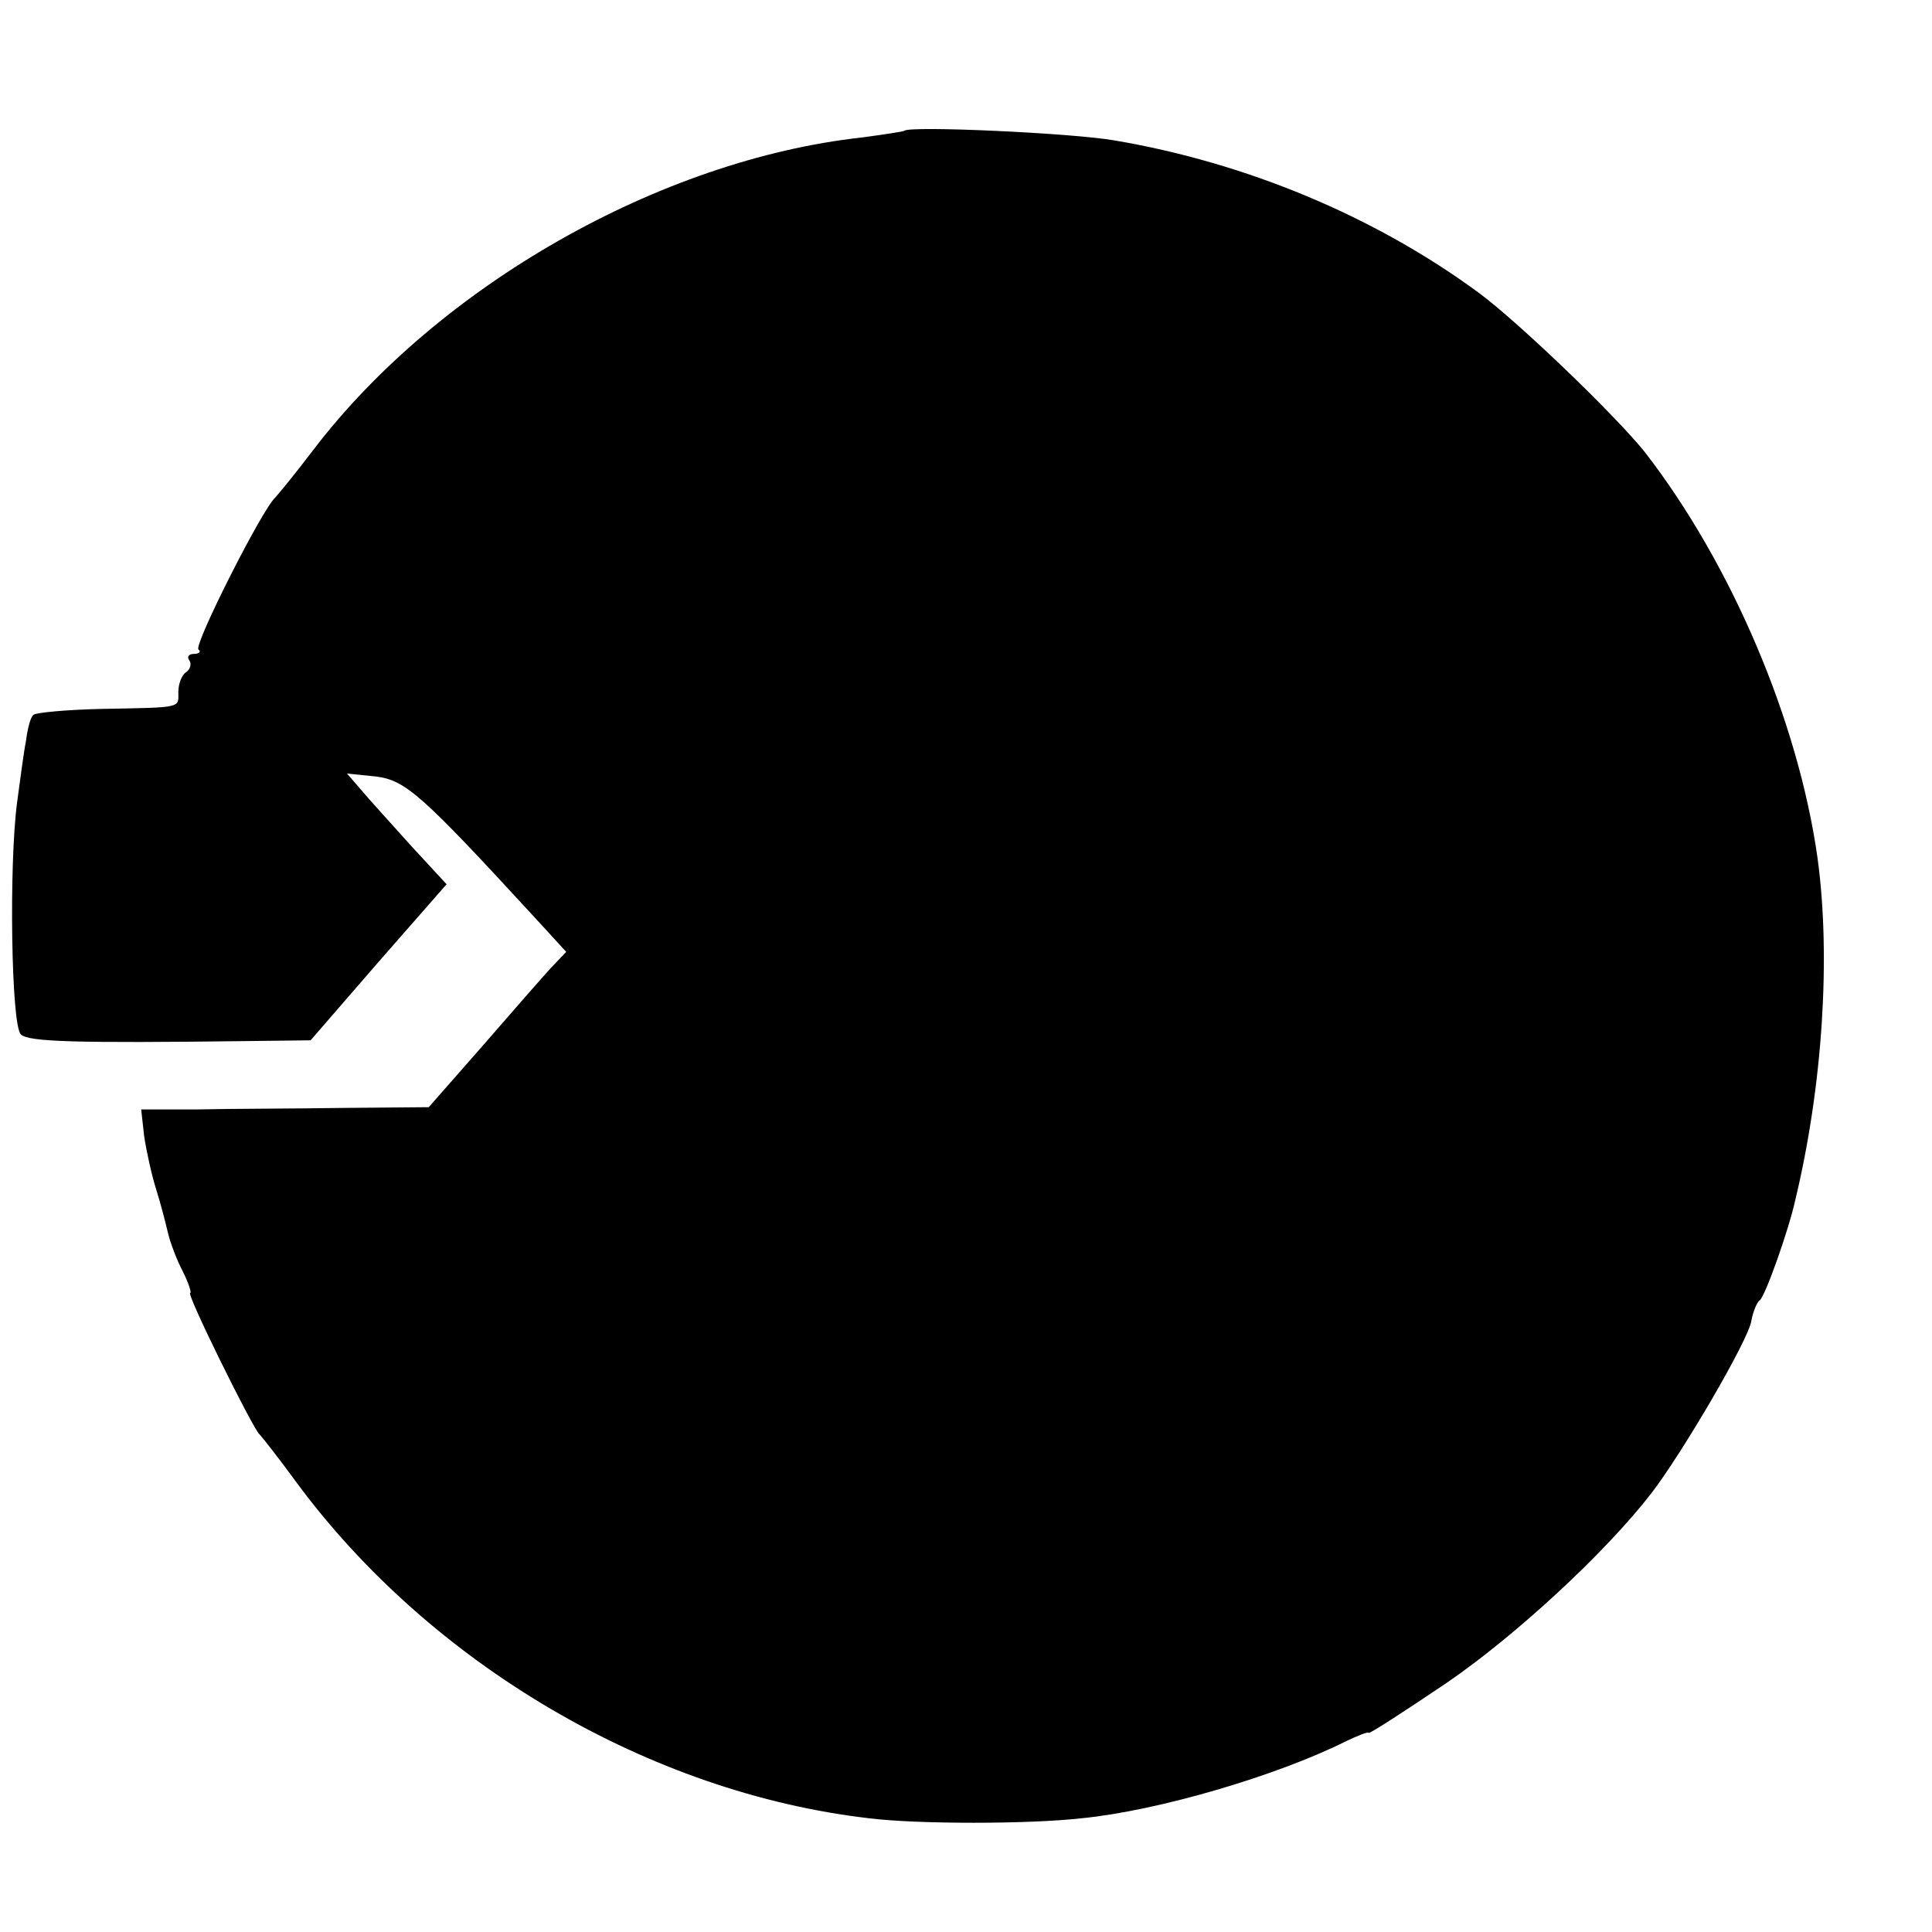
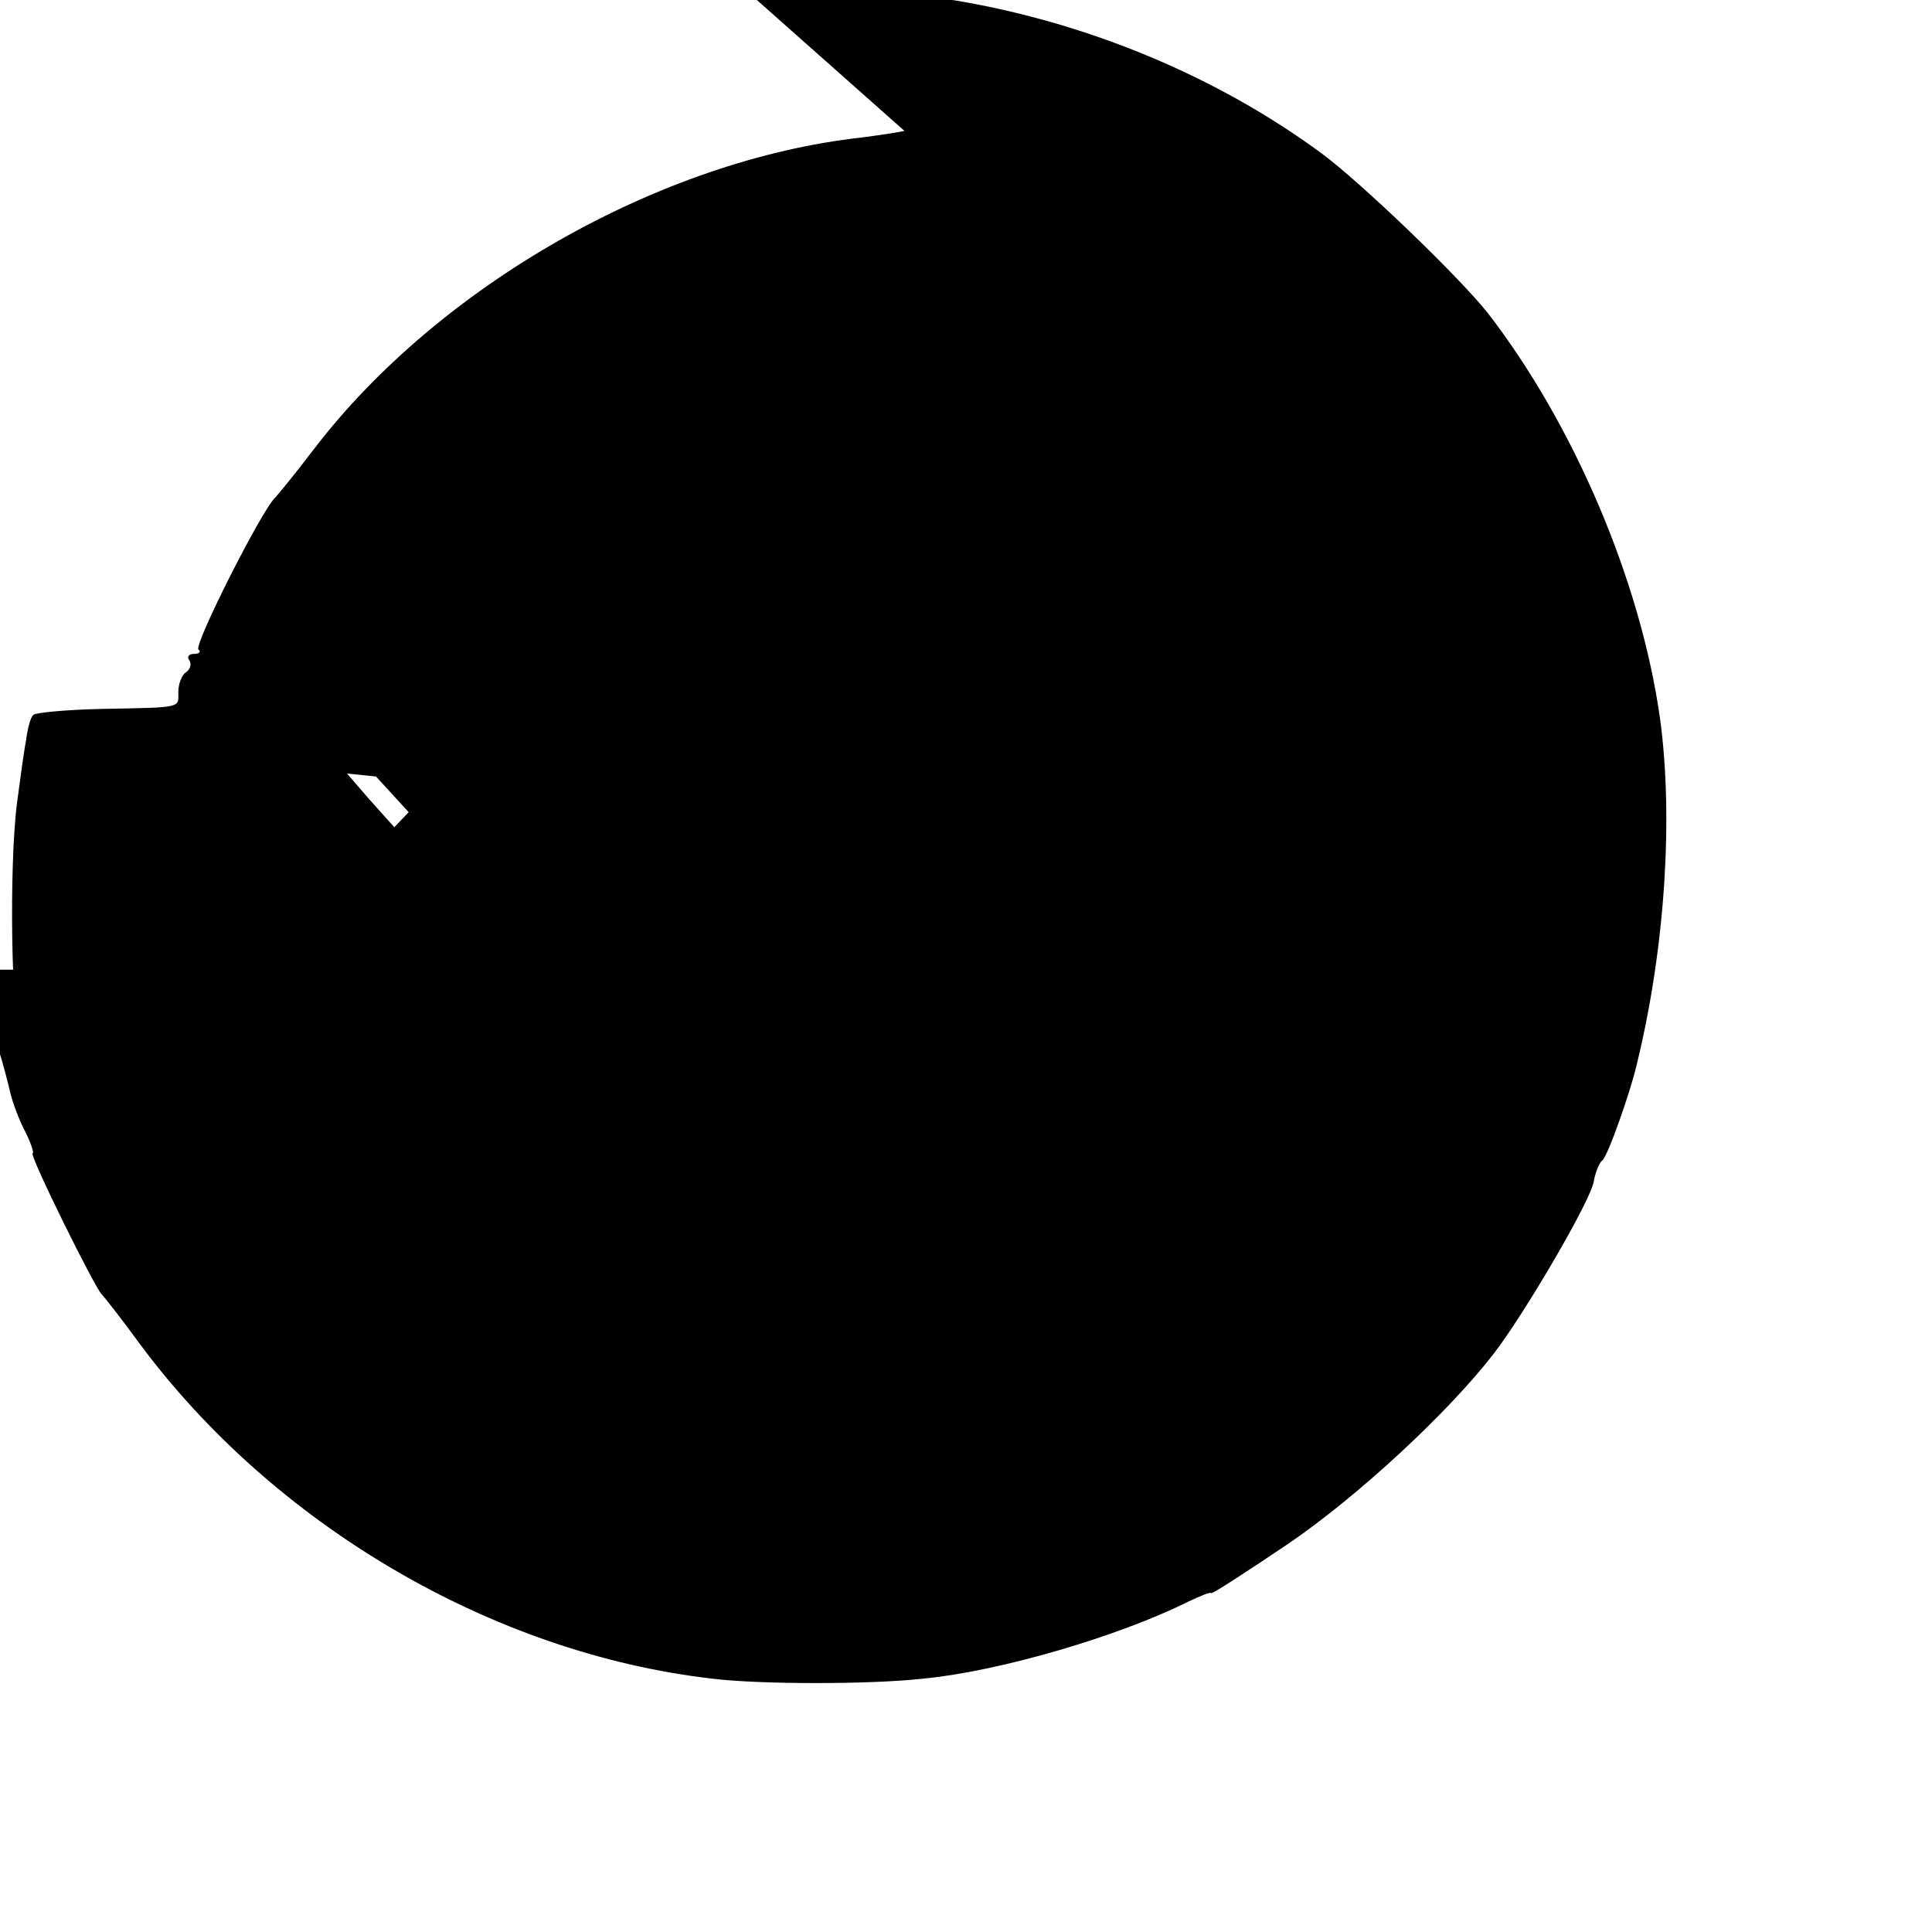
<svg xmlns="http://www.w3.org/2000/svg" version="1.0" width="260pt" height="260pt" viewBox="0 0 260 260" preserveAspectRatio="xMidYMid meet">
  <g transform="translate(0,260) scale(0.1,-0.1)" fill="#000000" stroke="none">
-     <path d="M1217 2424 c-1 -1 -27 -5 -57 -9 -272 -30 -570 -200 -738 -420 -25 -33 -49 -62 -52 -65 -18 -17 -109 -197 -103 -204 4 -3 1 -6 -6 -6 -7 0 -10 -4 -6 -9 3 -5 1 -12 -5 -16 -5 -3 -10 -15 -10 -26 0 -22 7 -21 -102 -23 -48 -1 -90 -5 -93 -8 -4 -3 -8 -19 -10 -35 -3 -15 -8 -53 -12 -83 -11 -83 -8 -299 5 -312 10 -10 70 -12 308 -9 l82 1 91 105 92 105 -48 52 c-26 29 -57 63 -67 75 l-19 22 39 -4 c40 -5 62 -25 212 -188 l44 -48 -21 -22 c-11 -12 -52 -59 -92 -105 l-72 -82 -116 -1 c-64 -1 -151 -1 -194 -2 l-77 0 4 -36 c3 -20 10 -52 16 -71 6 -19 13 -46 16 -59 3 -13 12 -37 20 -52 8 -16 12 -29 10 -29 -6 0 84 -182 93 -190 3 -3 26 -32 50 -65 181 -245 476 -418 771 -452 64 -8 214 -8 285 0 103 10 263 57 357 104 15 7 29 13 30 11 2 -1 48 29 103 66 94 64 215 176 277 256 41 53 132 208 135 233 2 11 7 24 11 27 7 4 39 94 48 135 37 154 48 328 30 460 -26 185 -116 396 -232 546 -39 49 -171 176 -224 215 -140 103 -313 175 -490 205 -57 10 -276 20 -283 13z" />
+     <path d="M1217 2424 c-1 -1 -27 -5 -57 -9 -272 -30 -570 -200 -738 -420 -25 -33 -49 -62 -52 -65 -18 -17 -109 -197 -103 -204 4 -3 1 -6 -6 -6 -7 0 -10 -4 -6 -9 3 -5 1 -12 -5 -16 -5 -3 -10 -15 -10 -26 0 -22 7 -21 -102 -23 -48 -1 -90 -5 -93 -8 -4 -3 -8 -19 -10 -35 -3 -15 -8 -53 -12 -83 -11 -83 -8 -299 5 -312 10 -10 70 -12 308 -9 l82 1 91 105 92 105 -48 52 c-26 29 -57 63 -67 75 l-19 22 39 -4 l44 -48 -21 -22 c-11 -12 -52 -59 -92 -105 l-72 -82 -116 -1 c-64 -1 -151 -1 -194 -2 l-77 0 4 -36 c3 -20 10 -52 16 -71 6 -19 13 -46 16 -59 3 -13 12 -37 20 -52 8 -16 12 -29 10 -29 -6 0 84 -182 93 -190 3 -3 26 -32 50 -65 181 -245 476 -418 771 -452 64 -8 214 -8 285 0 103 10 263 57 357 104 15 7 29 13 30 11 2 -1 48 29 103 66 94 64 215 176 277 256 41 53 132 208 135 233 2 11 7 24 11 27 7 4 39 94 48 135 37 154 48 328 30 460 -26 185 -116 396 -232 546 -39 49 -171 176 -224 215 -140 103 -313 175 -490 205 -57 10 -276 20 -283 13z" />
  </g>
</svg>